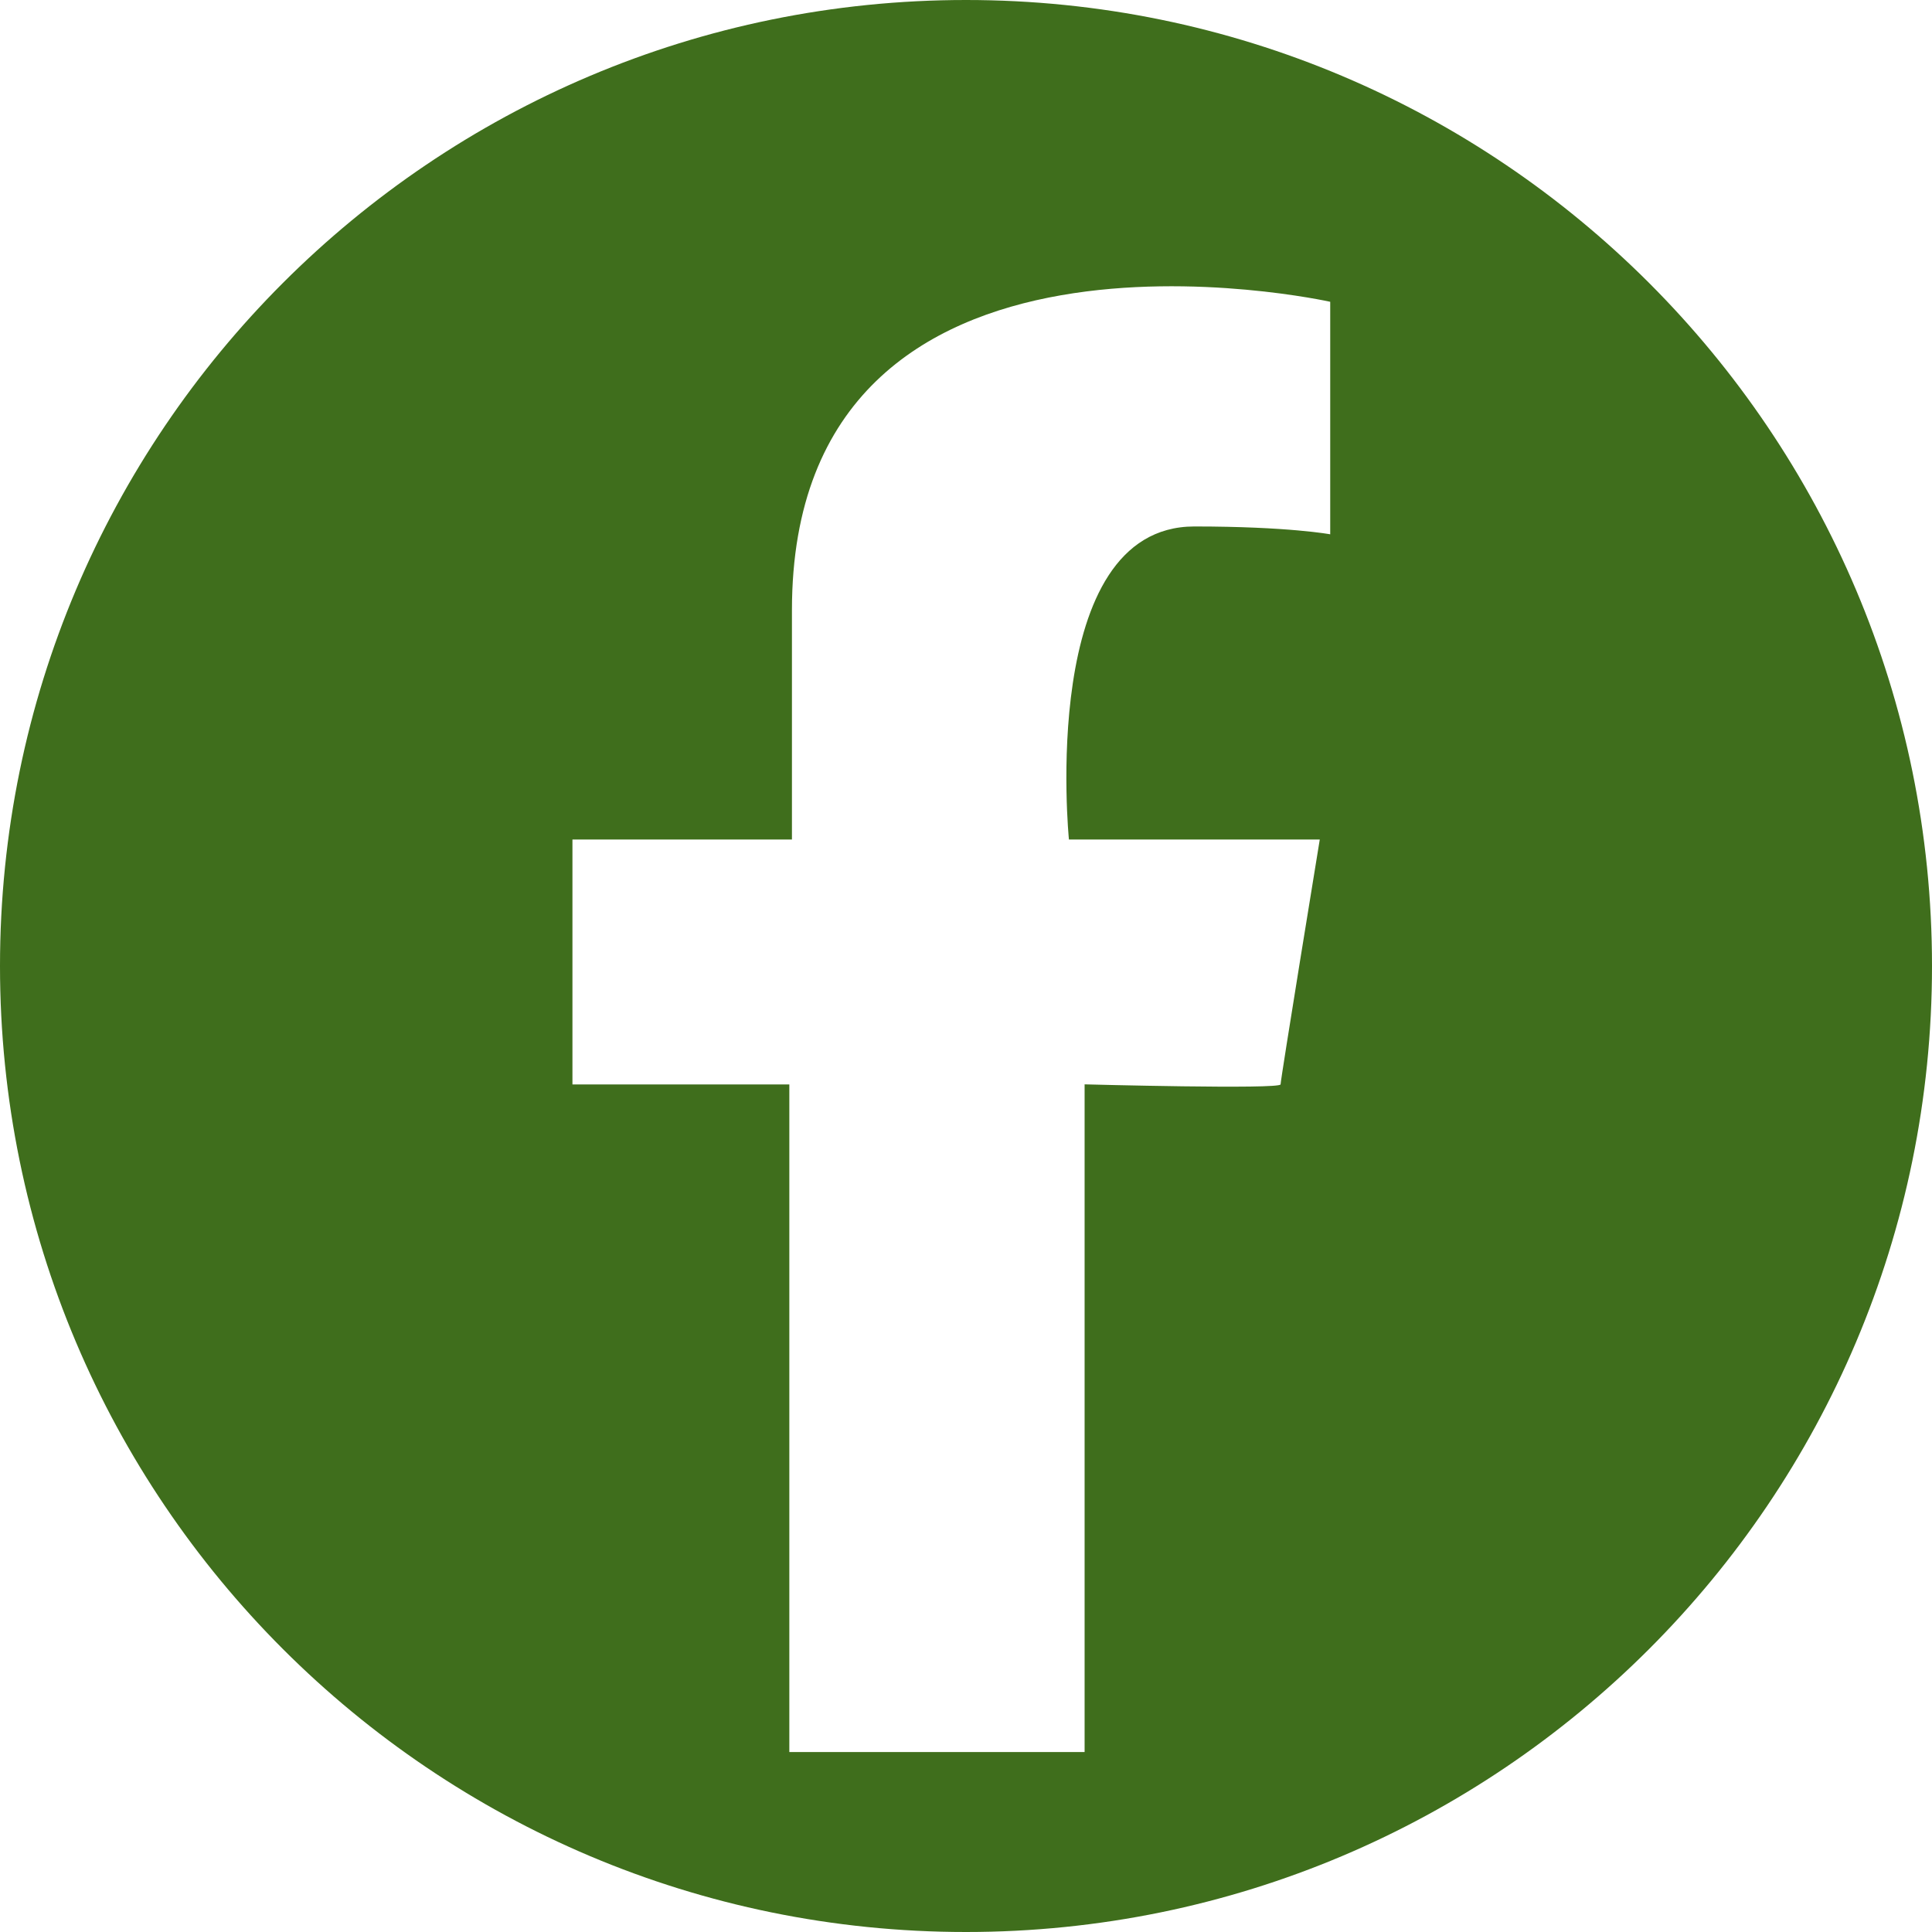
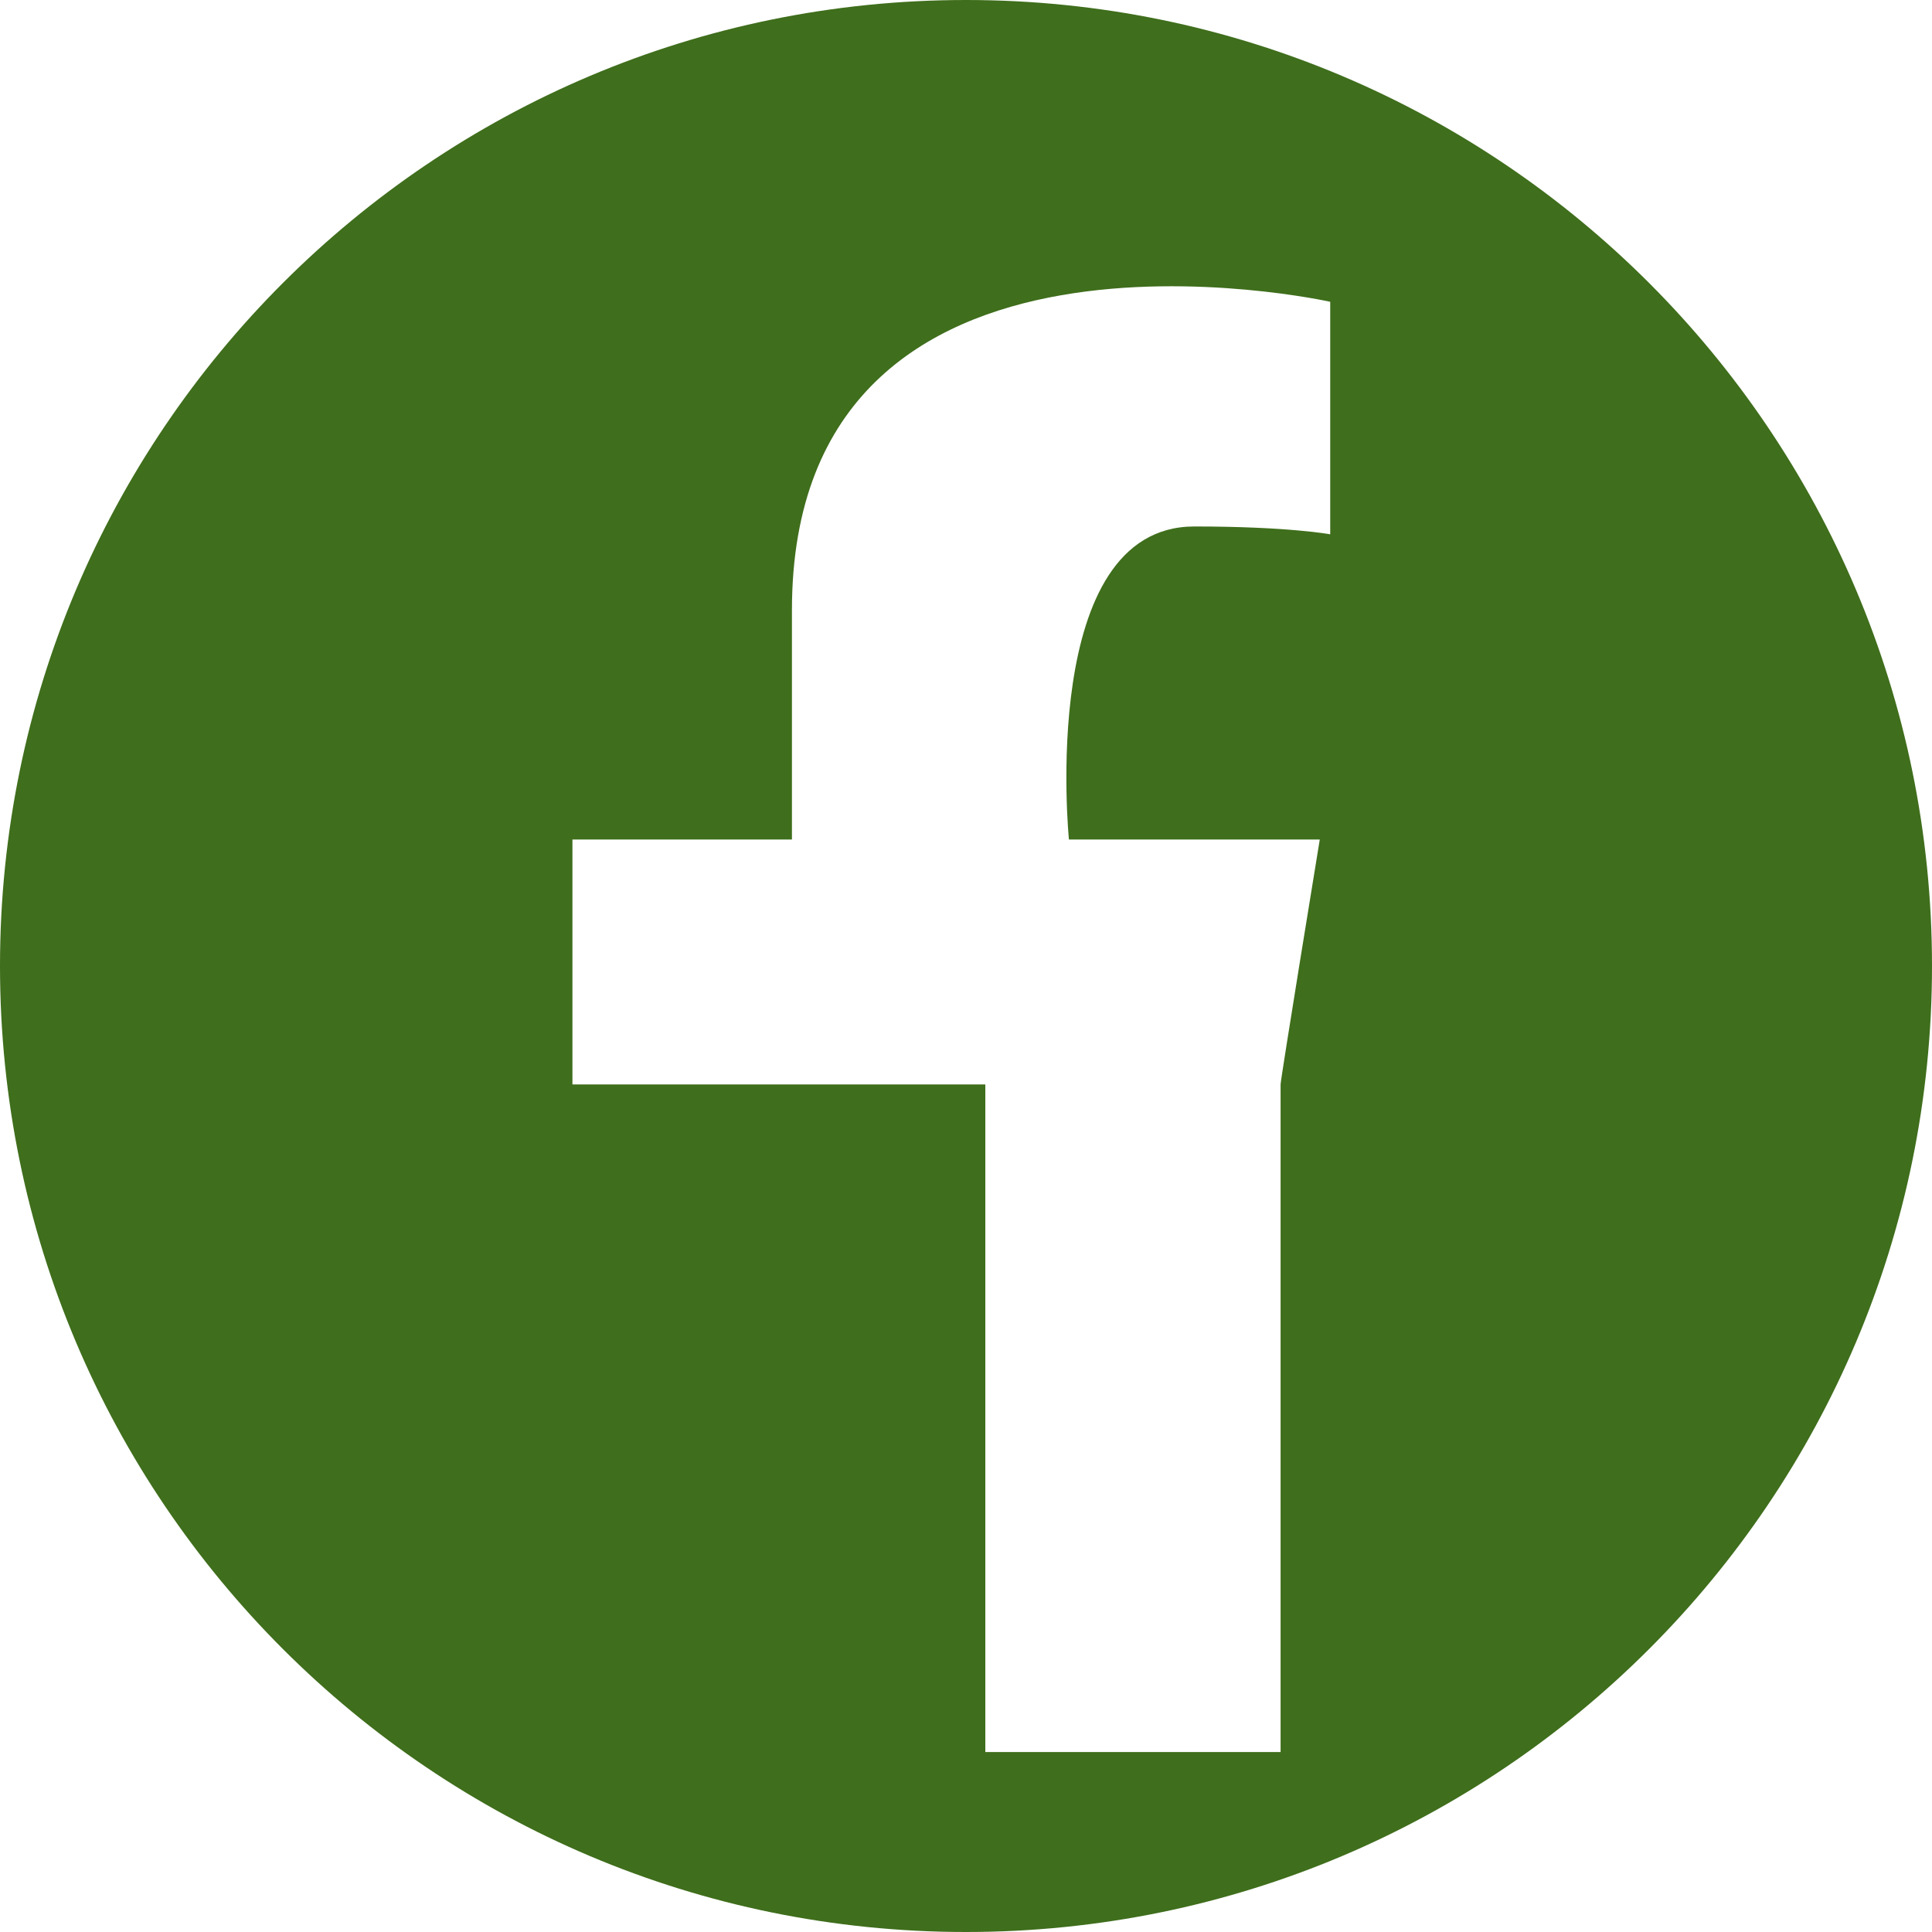
<svg xmlns="http://www.w3.org/2000/svg" width="54" height="54" viewBox="0 0 54 54">
-   <path d="M37.18 14.934s-1.168-.219-3.797-.219c-4.383 0-3.506 8.75-3.506 8.75h7.011s-1.095 6.697-1.095 6.843c0 .146-5.478 0-5.478 0V48.97h-8.253v-18.66H16v-6.845h6.135v-6.412c0-11.978 15.045-8.618 15.045-8.618v6.5zM27 0C12.088 0 0 12.088 0 27s12.088 27 27 27 27-12.088 27-27S41.912 0 27 0z" fill="#3F6E1C" fill-rule="evenodd" />
+   <path d="M37.18 14.934s-1.168-.219-3.797-.219c-4.383 0-3.506 8.75-3.506 8.75h7.011s-1.095 6.697-1.095 6.843V48.97h-8.253v-18.66H16v-6.845h6.135v-6.412c0-11.978 15.045-8.618 15.045-8.618v6.5zM27 0C12.088 0 0 12.088 0 27s12.088 27 27 27 27-12.088 27-27S41.912 0 27 0z" fill="#3F6E1C" fill-rule="evenodd" />
</svg>